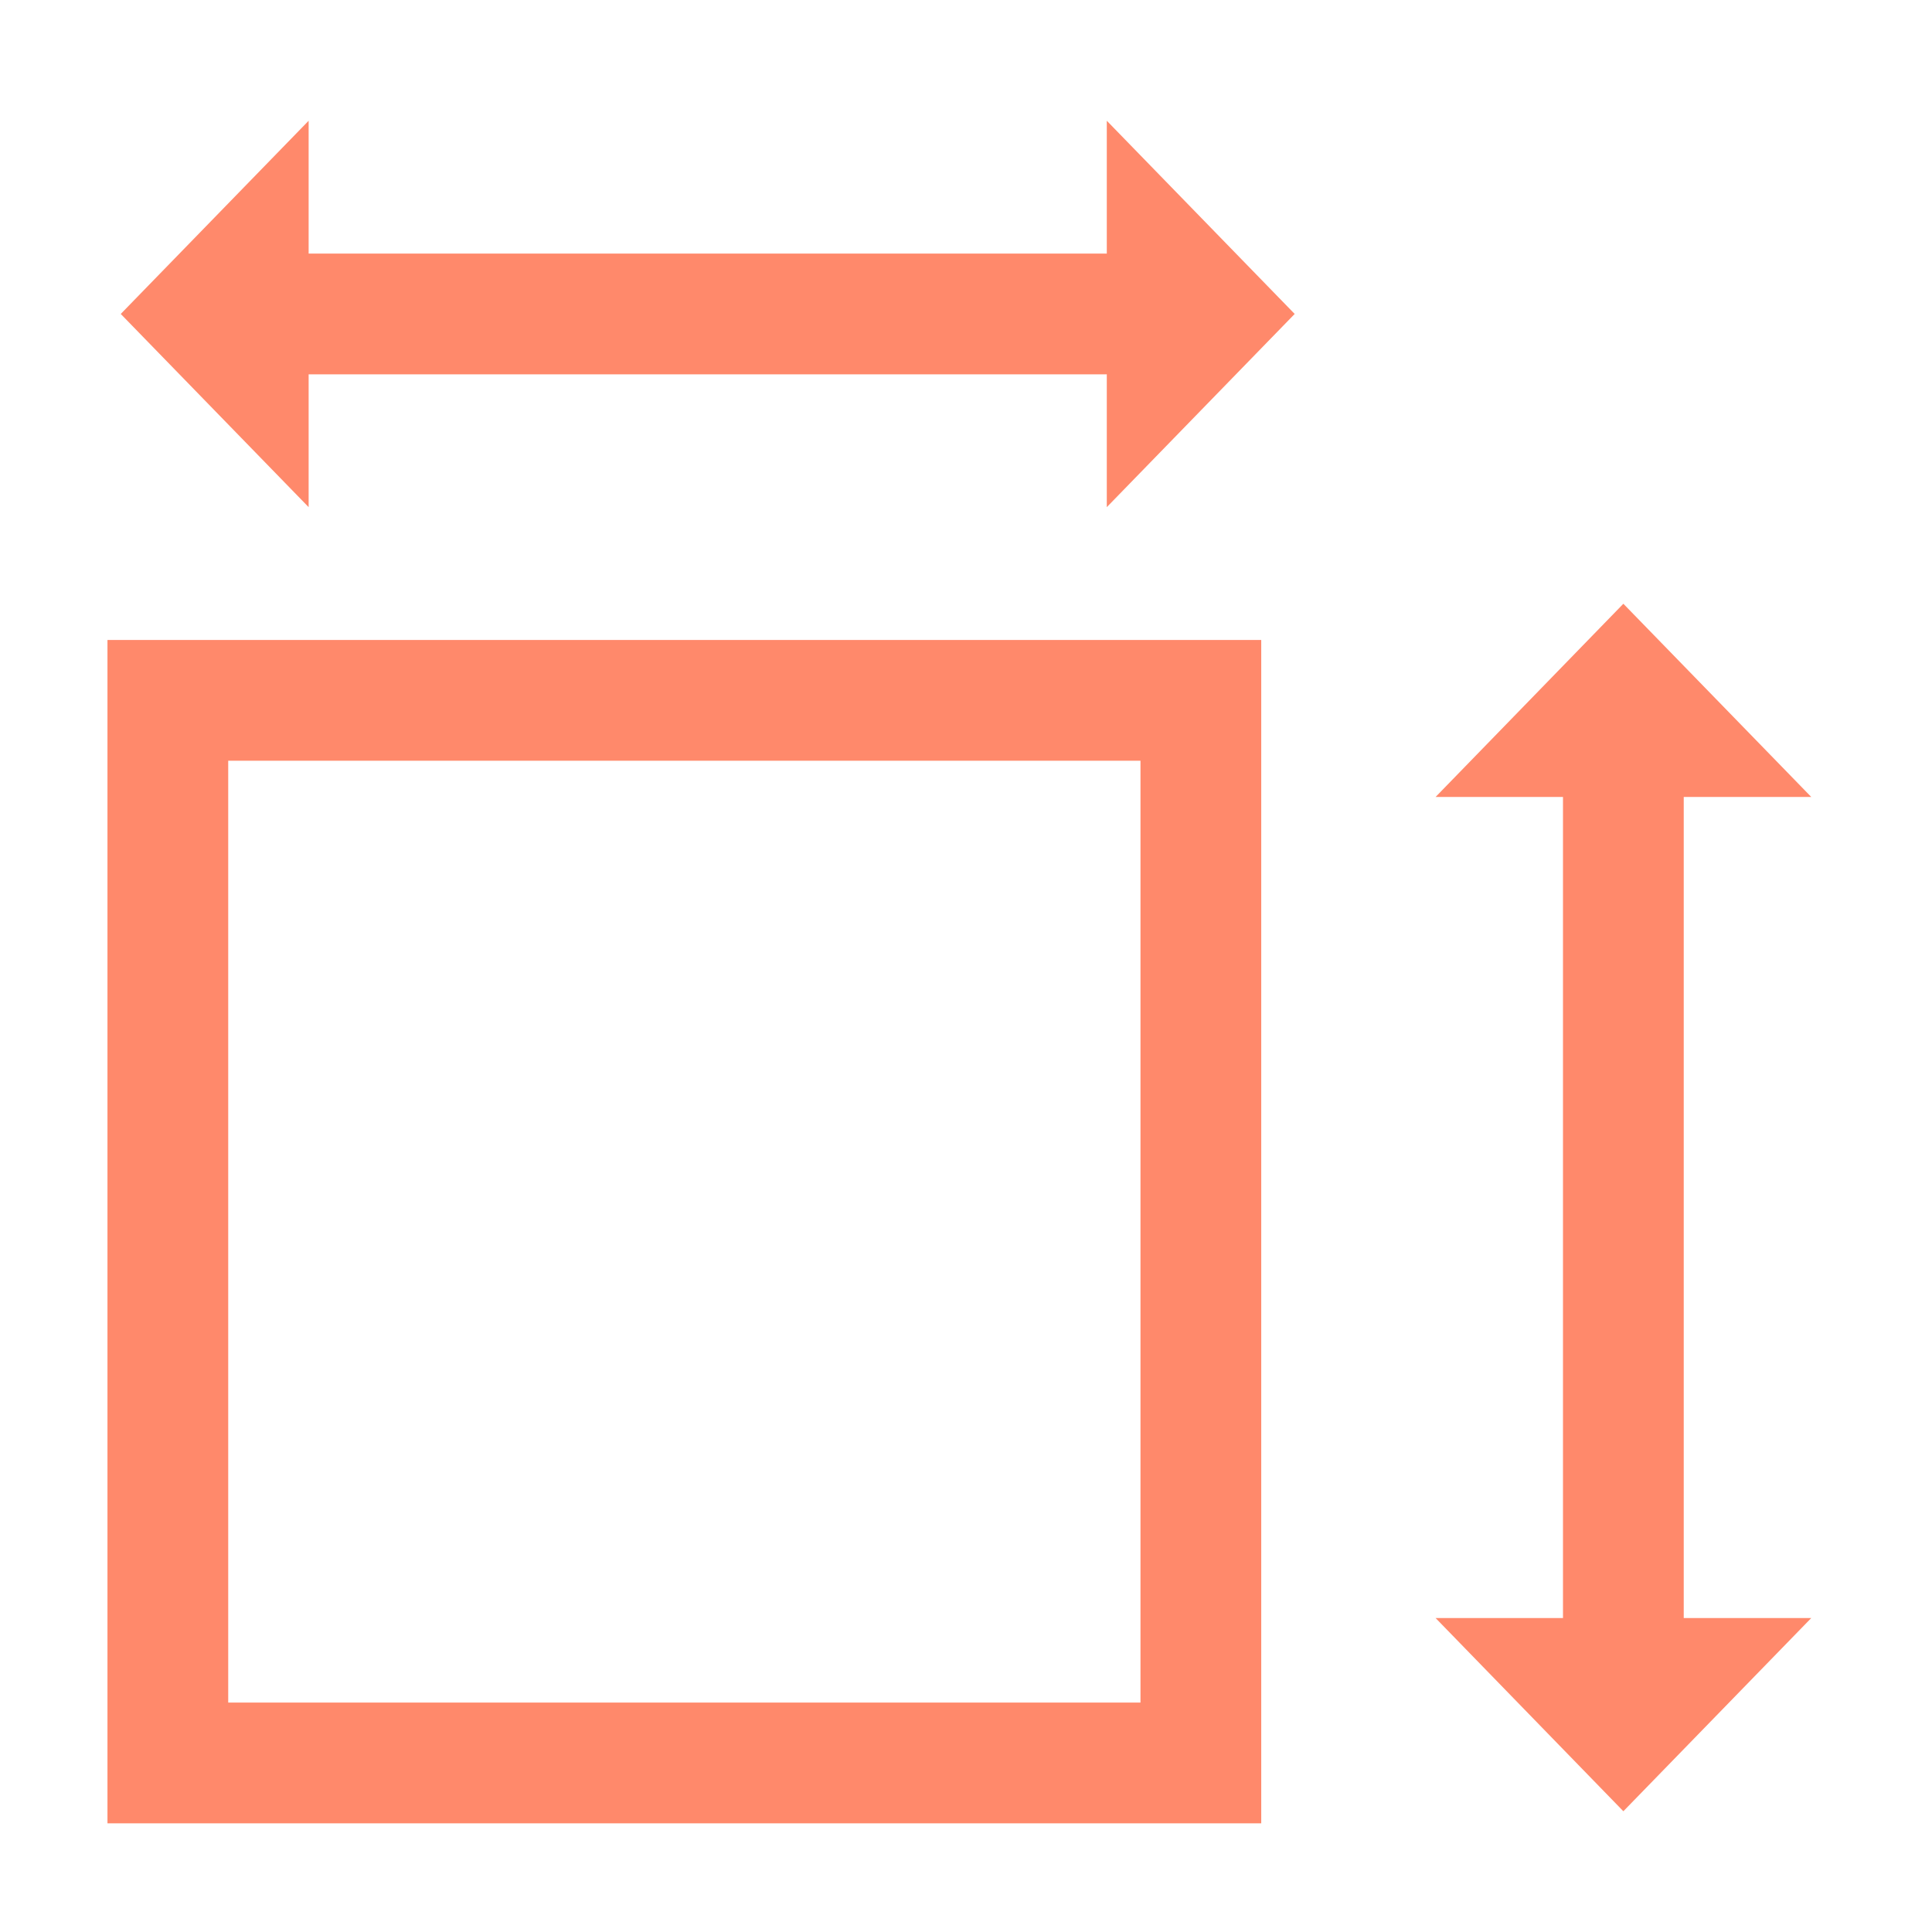
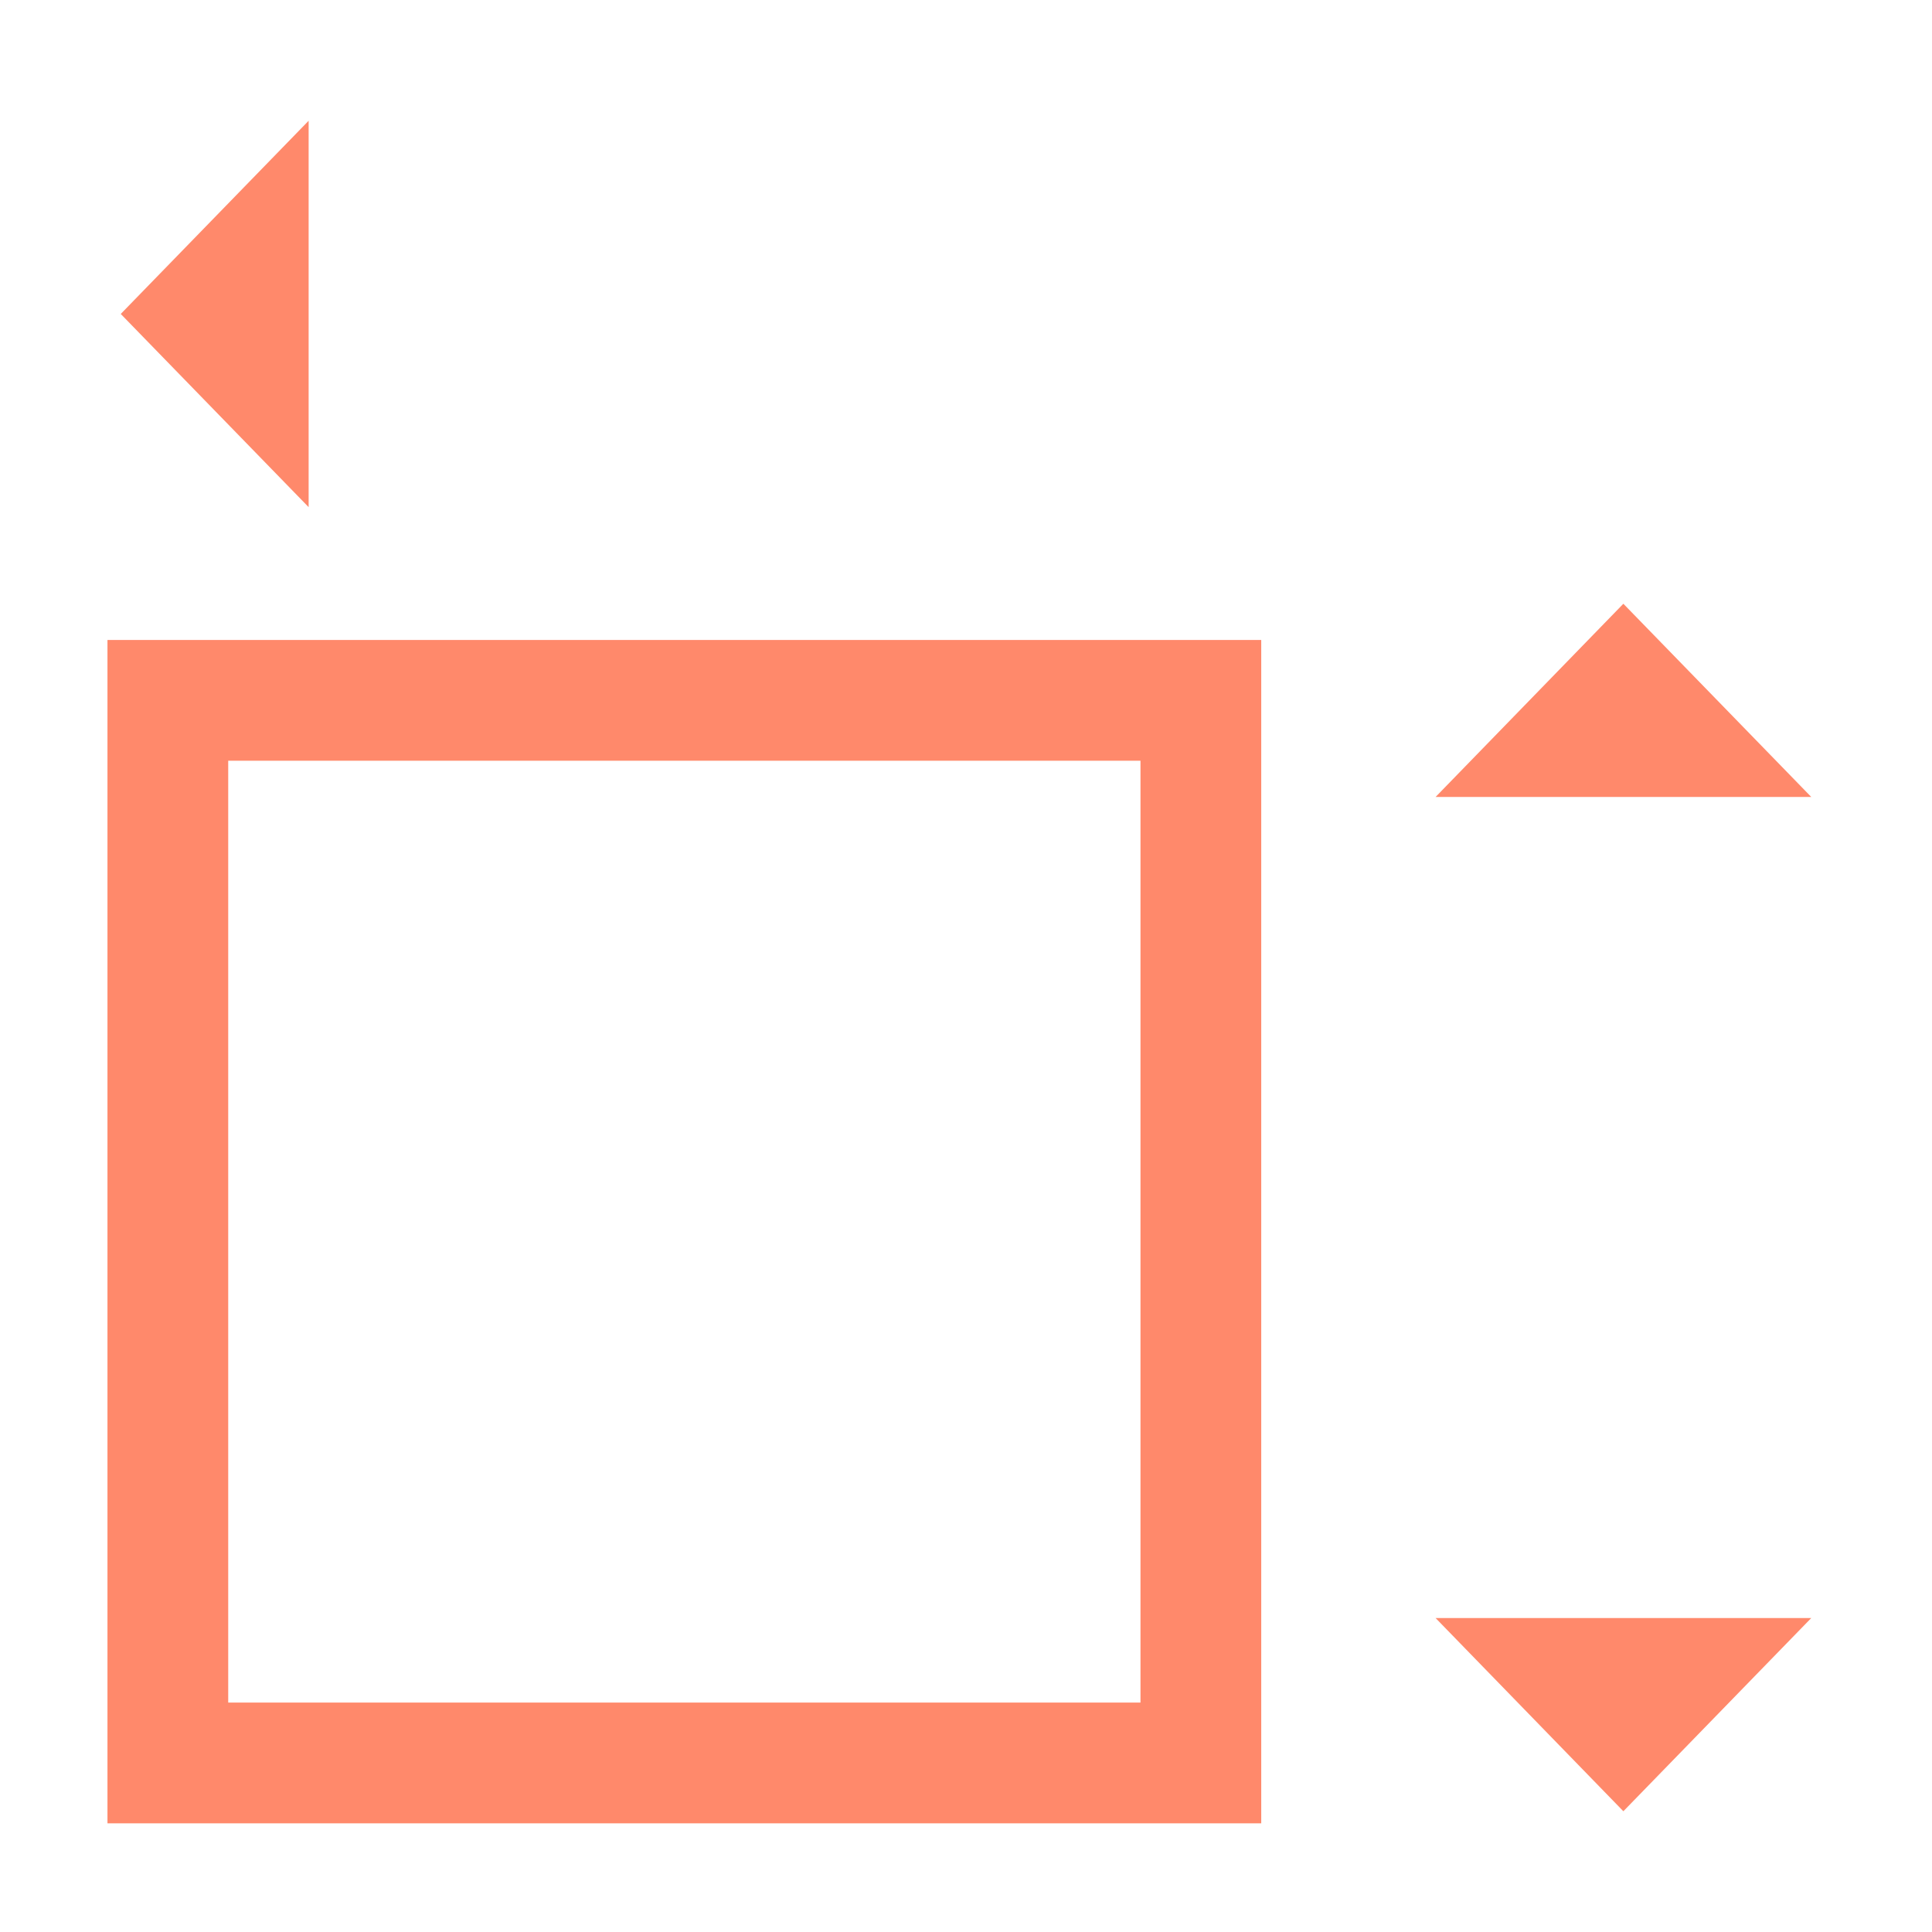
<svg xmlns="http://www.w3.org/2000/svg" width="16" height="16" viewBox="0 0 16 16" fill="none">
  <path d="M9.945 5.8H1.39V14.6H9.945V5.8Z" stroke="#ff896b" />
-   <path d="M2.167 2.6H9.167" stroke="#ff896b" stroke-linecap="round" />
  <path d="M2.556 1L1 2.6L2.556 4.2V1Z" fill="#ff896b" />
-   <path d="M9.166 4.2L10.722 2.6L9.166 1V4.2Z" fill="#ff896b" />
-   <path d="M13.444 6.2V13.4" stroke="#ff896b" stroke-linecap="round" />
  <path d="M15 6.6L13.444 5L11.889 6.6H15Z" fill="#ff896b" />
  <path d="M11.889 13.4L13.444 15L15 13.4H11.889Z" fill="#ff896b" />
</svg>